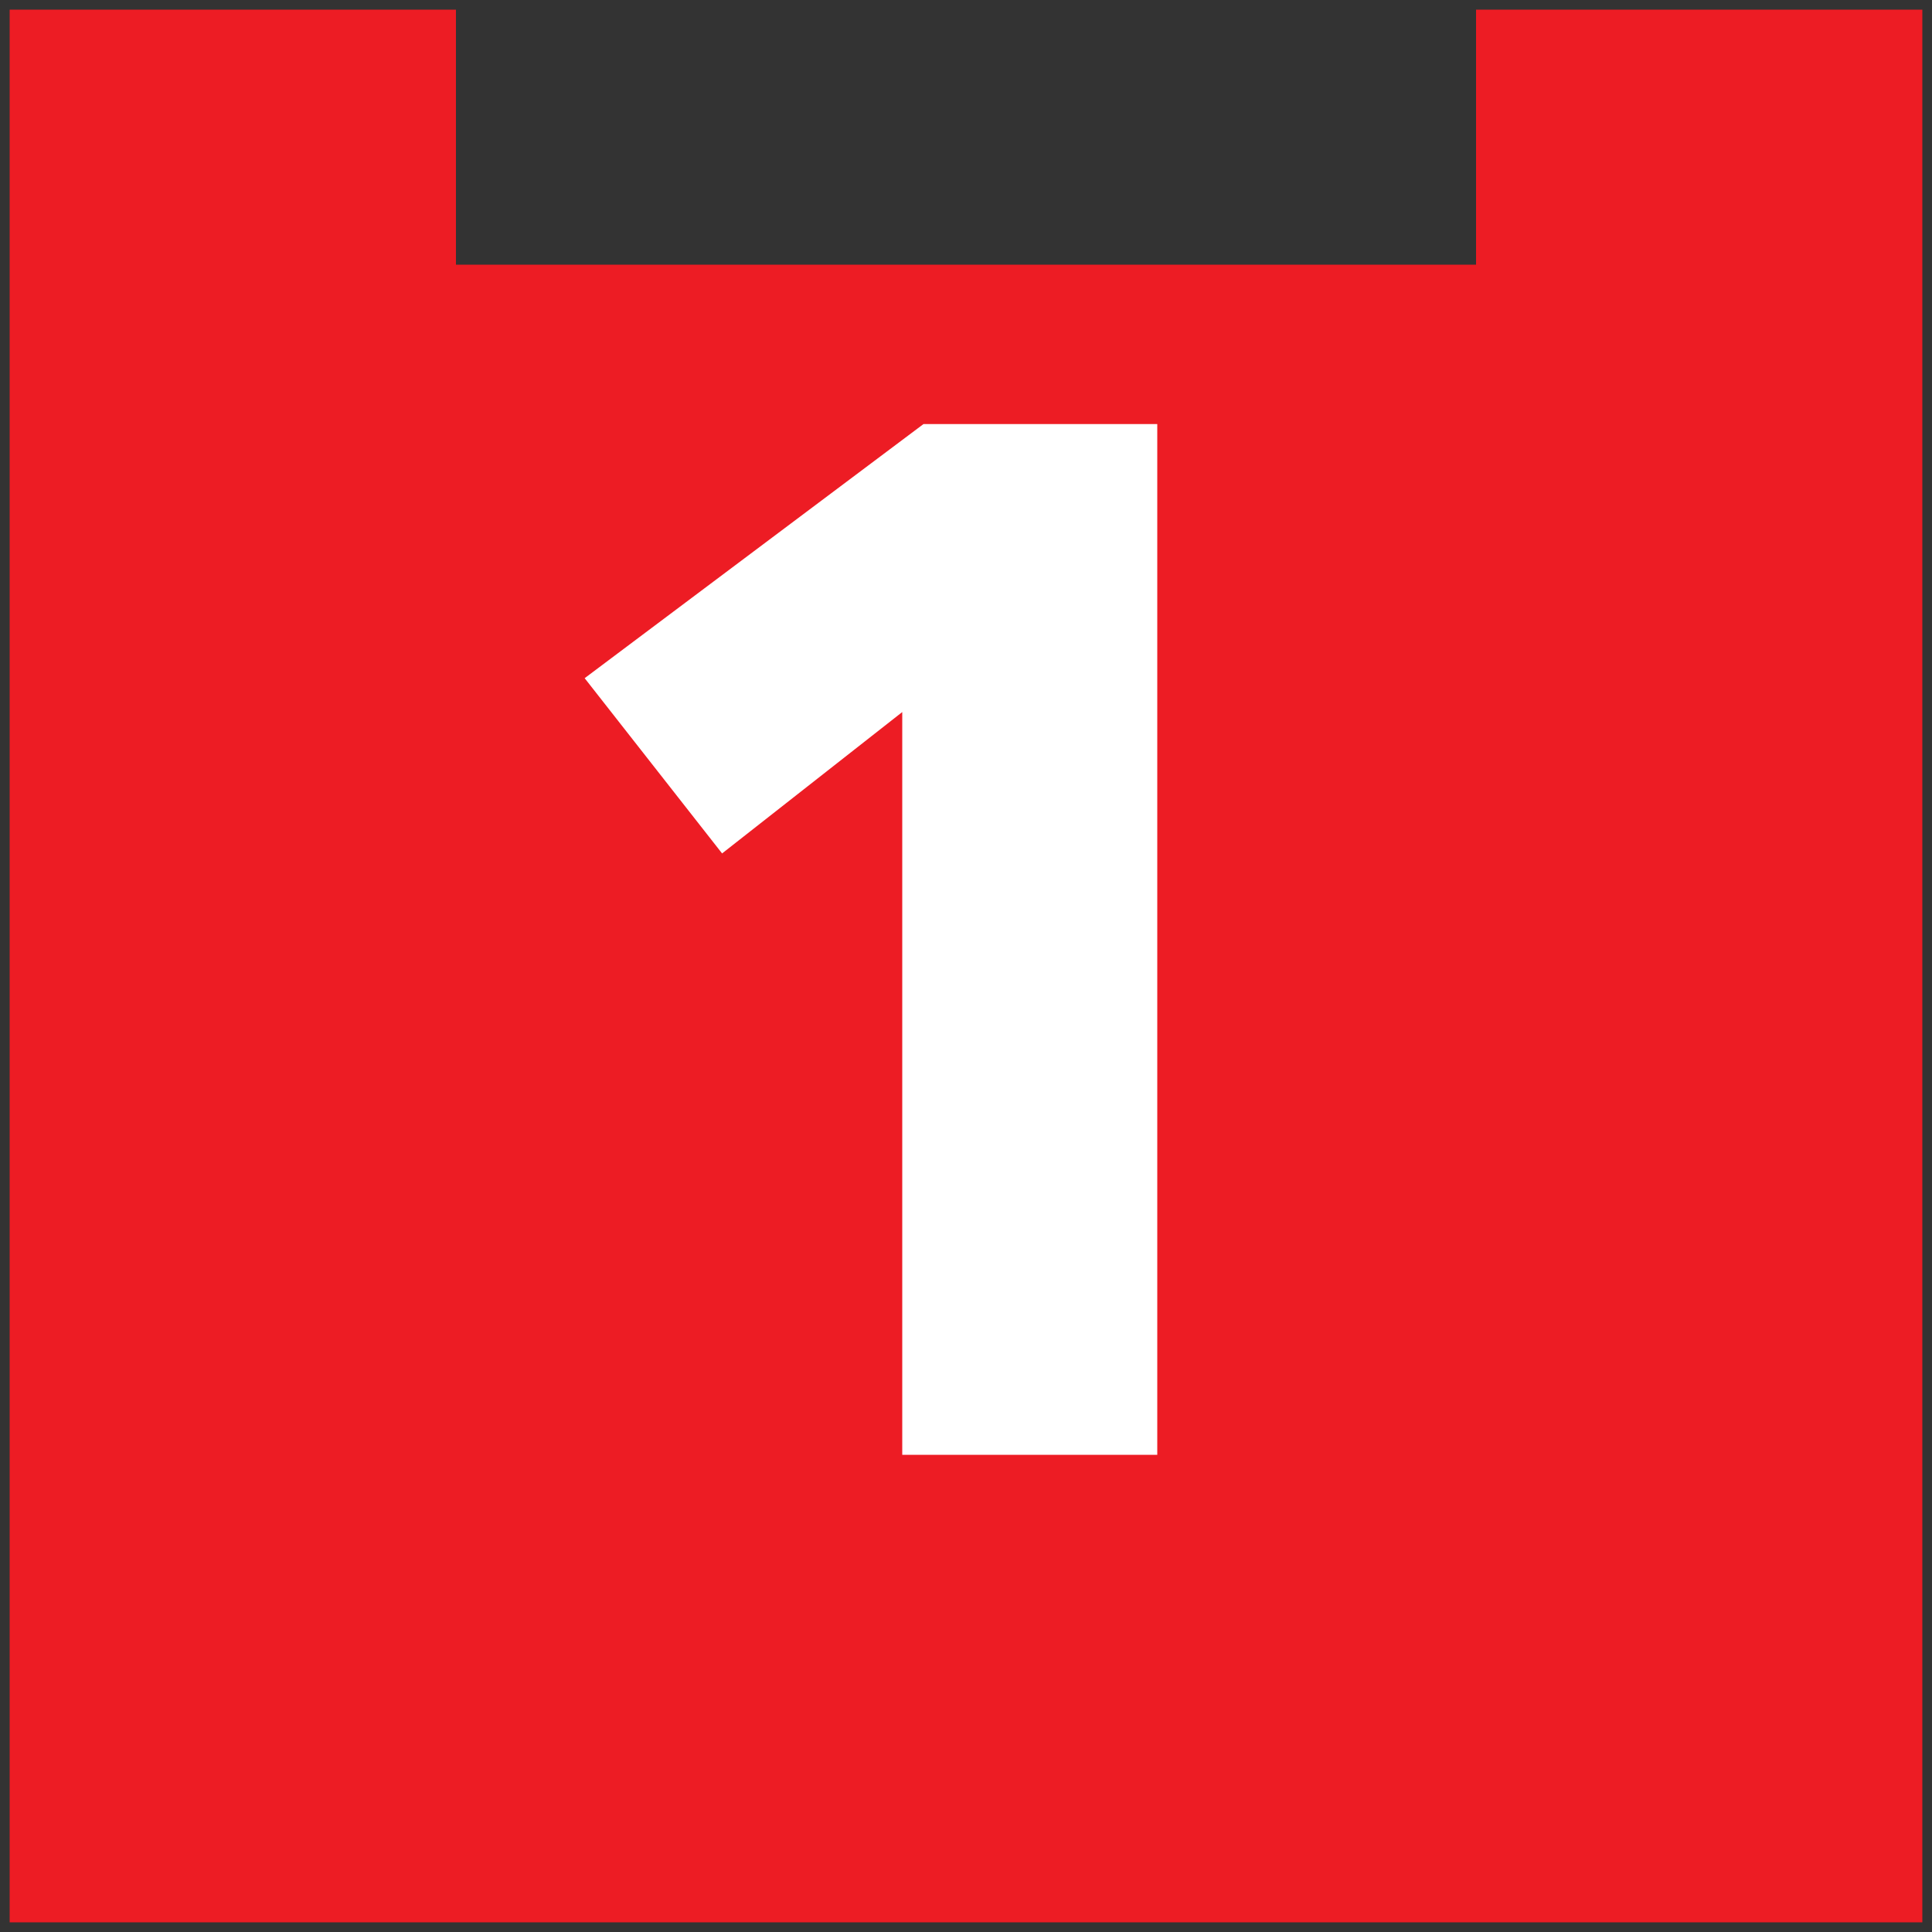
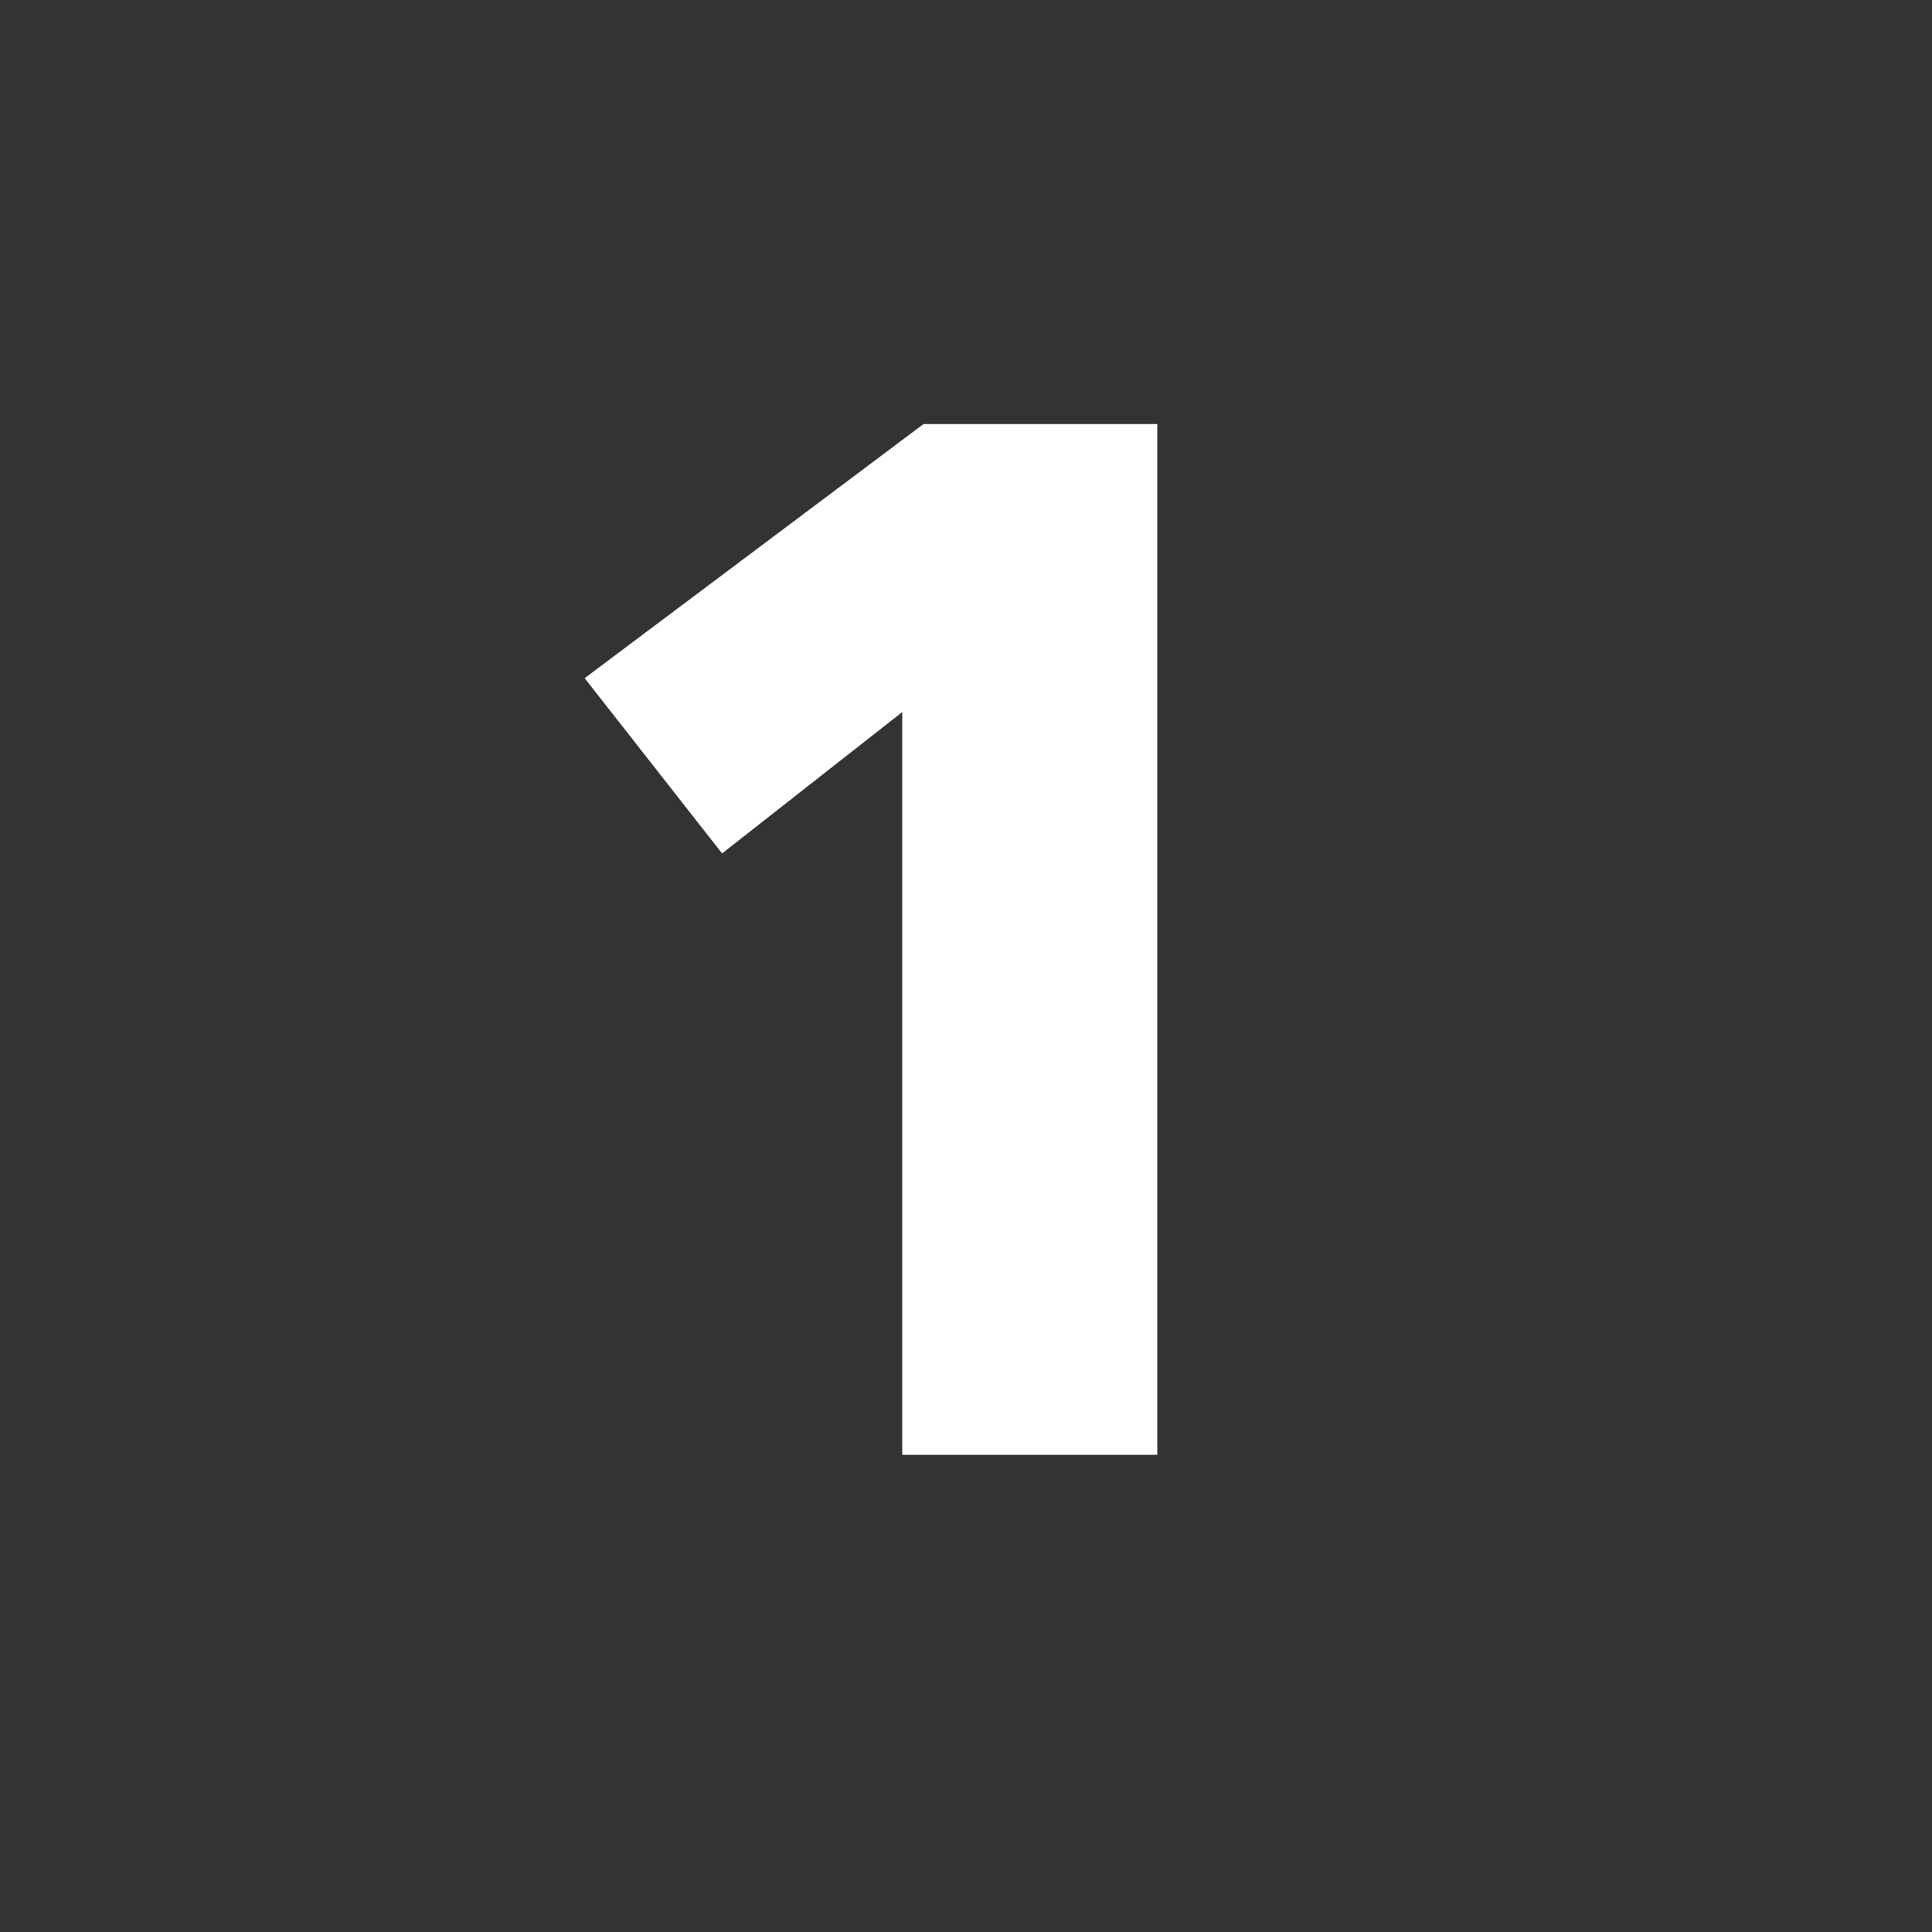
<svg xmlns="http://www.w3.org/2000/svg" version="1.1" width="100" height="100" id="svg2">
  <rect width="100%" height="100%" fill="#333333" stroke="none" />
  <defs id="defs4" />
  <g transform="translate(-340.671,-619.95)" id="layer1">
    <g transform="matrix(1.1,0,0,1.1,126.296,-6.264)" id="g3045">
-       <path d="m 195.341,659.74 0,-90 21,0 0,12 48,0 0,-12 21,0 0,90 z" id="path3043" style="fill:#ed1c24;fill-opacity:1;stroke:none" />
      <path d="m 249.341,637.74 -12,0 0,-34.949 -8.477,6.652 -6.467,-8.246 15.944,-11.958 11,0 z" id="path3041" style="fill:#ffffff;stroke:none" />
    </g>
  </g>
</svg>